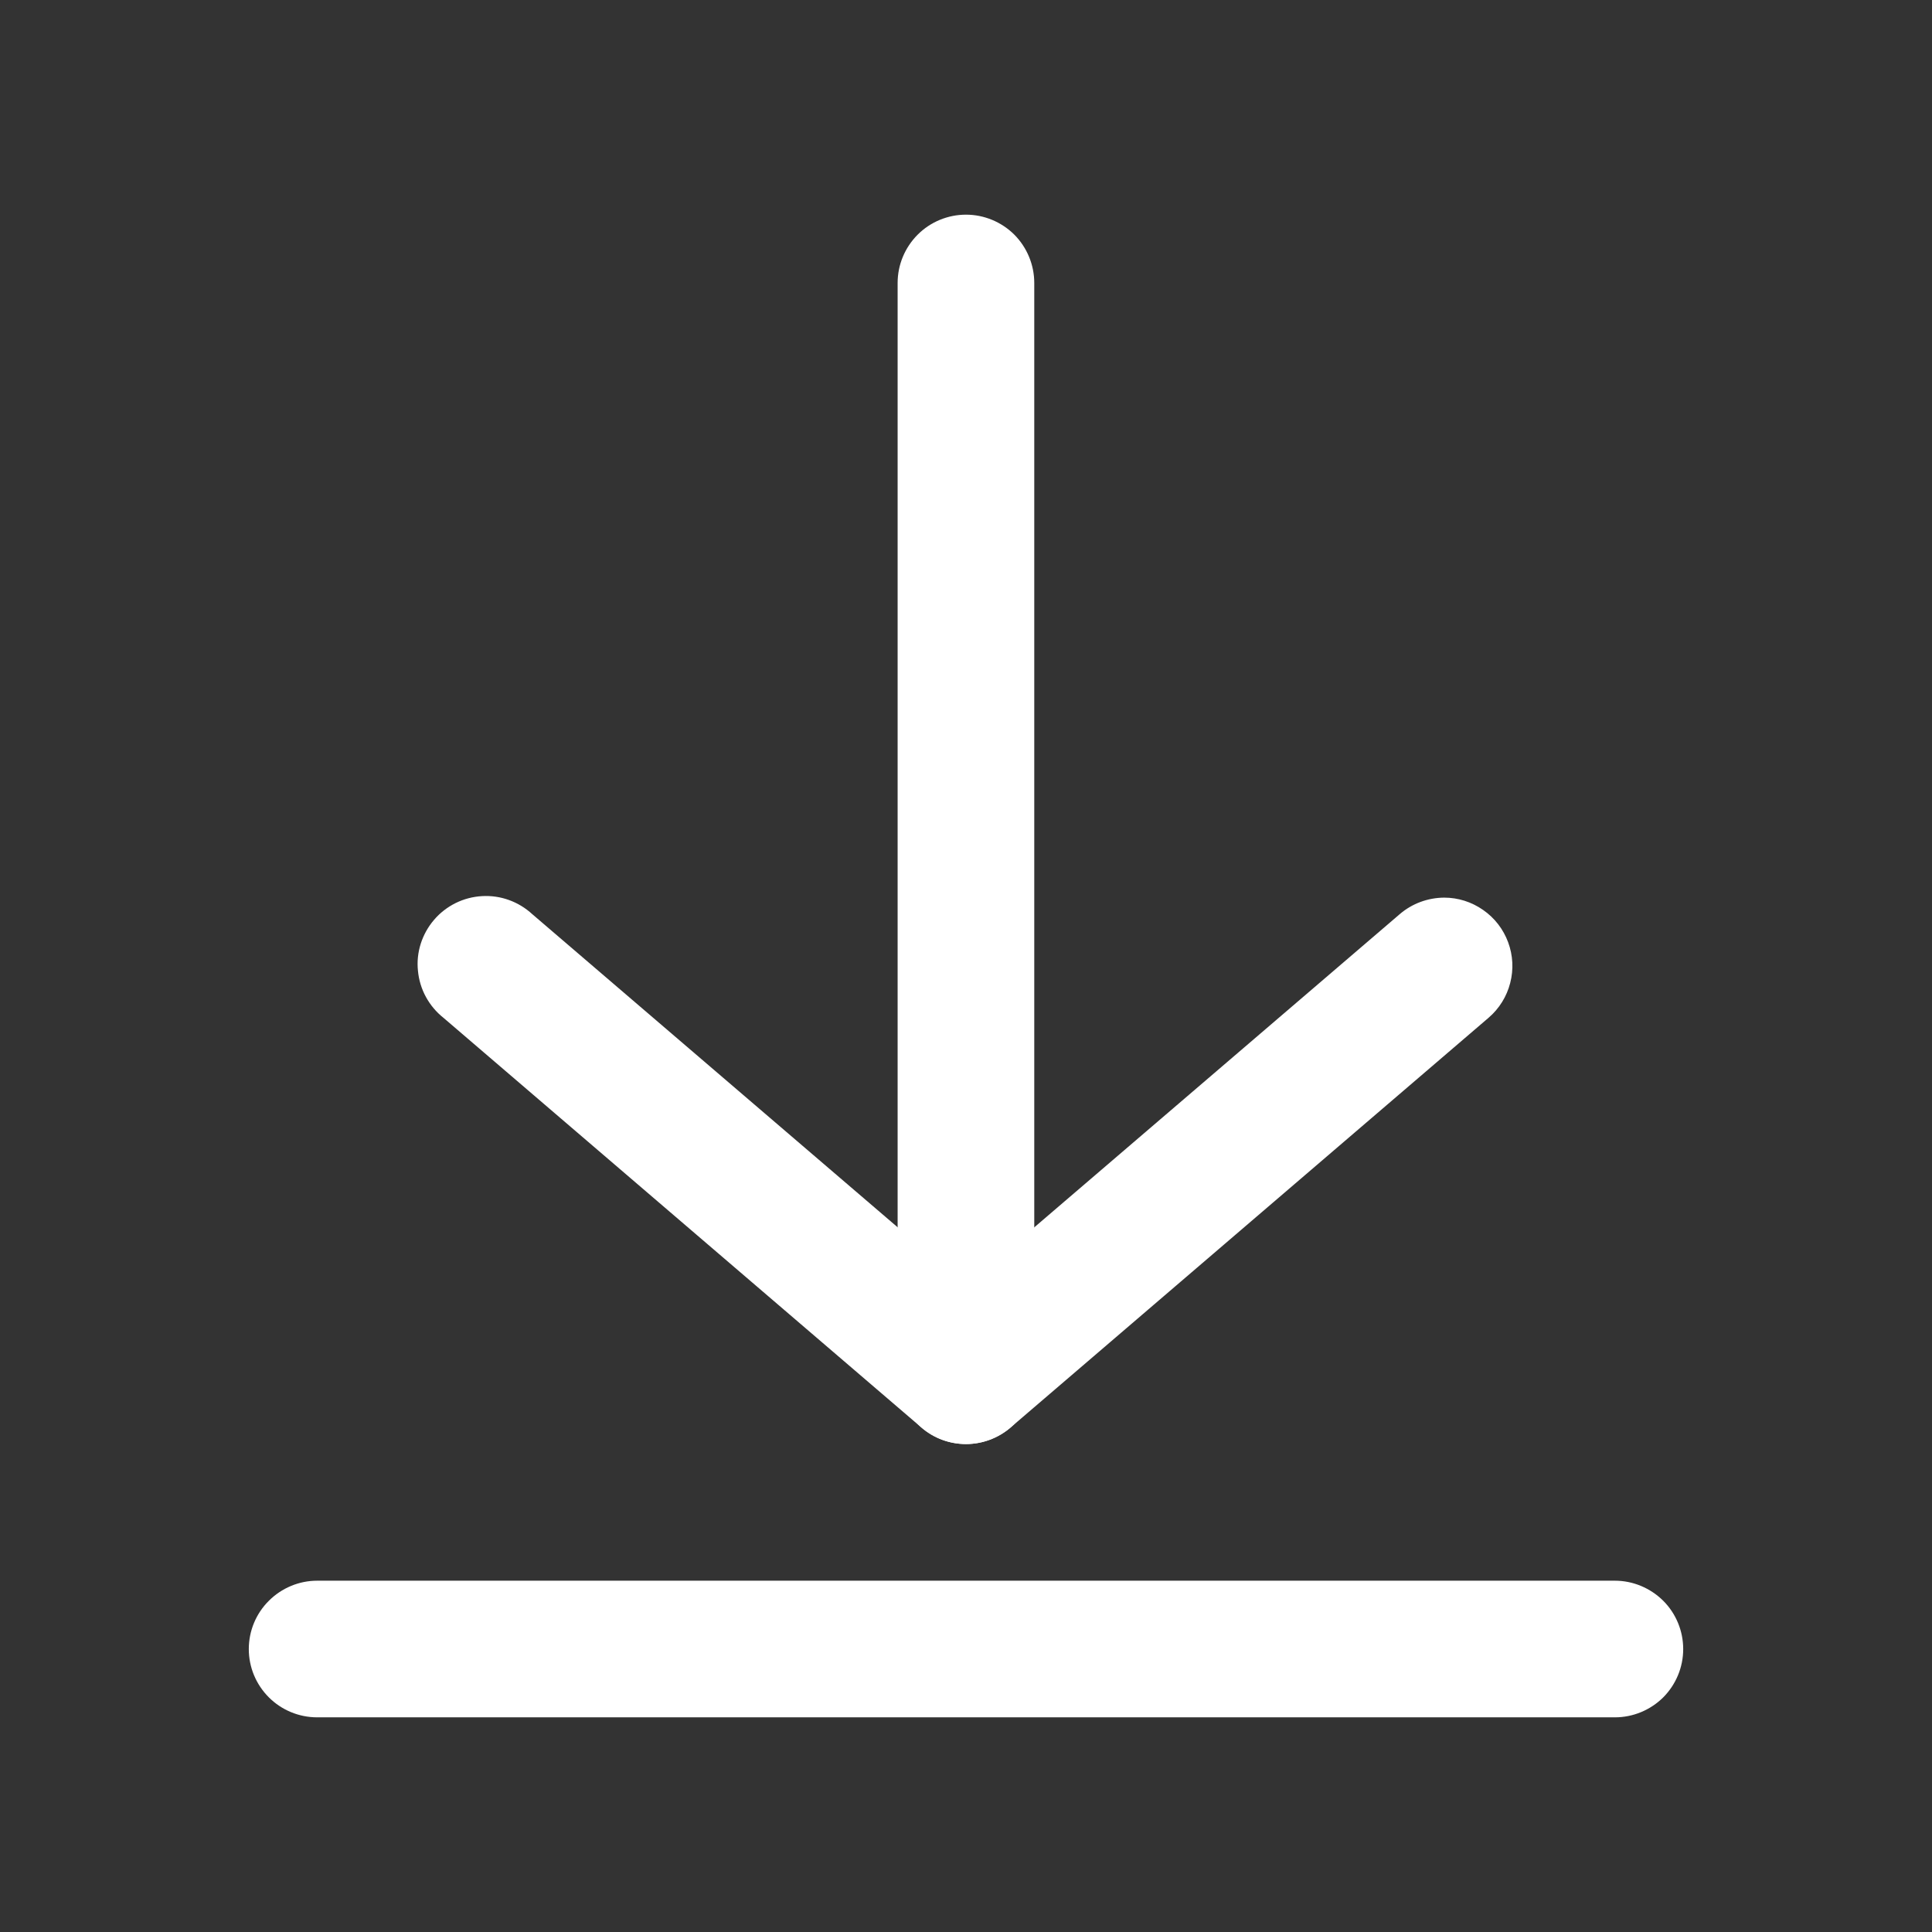
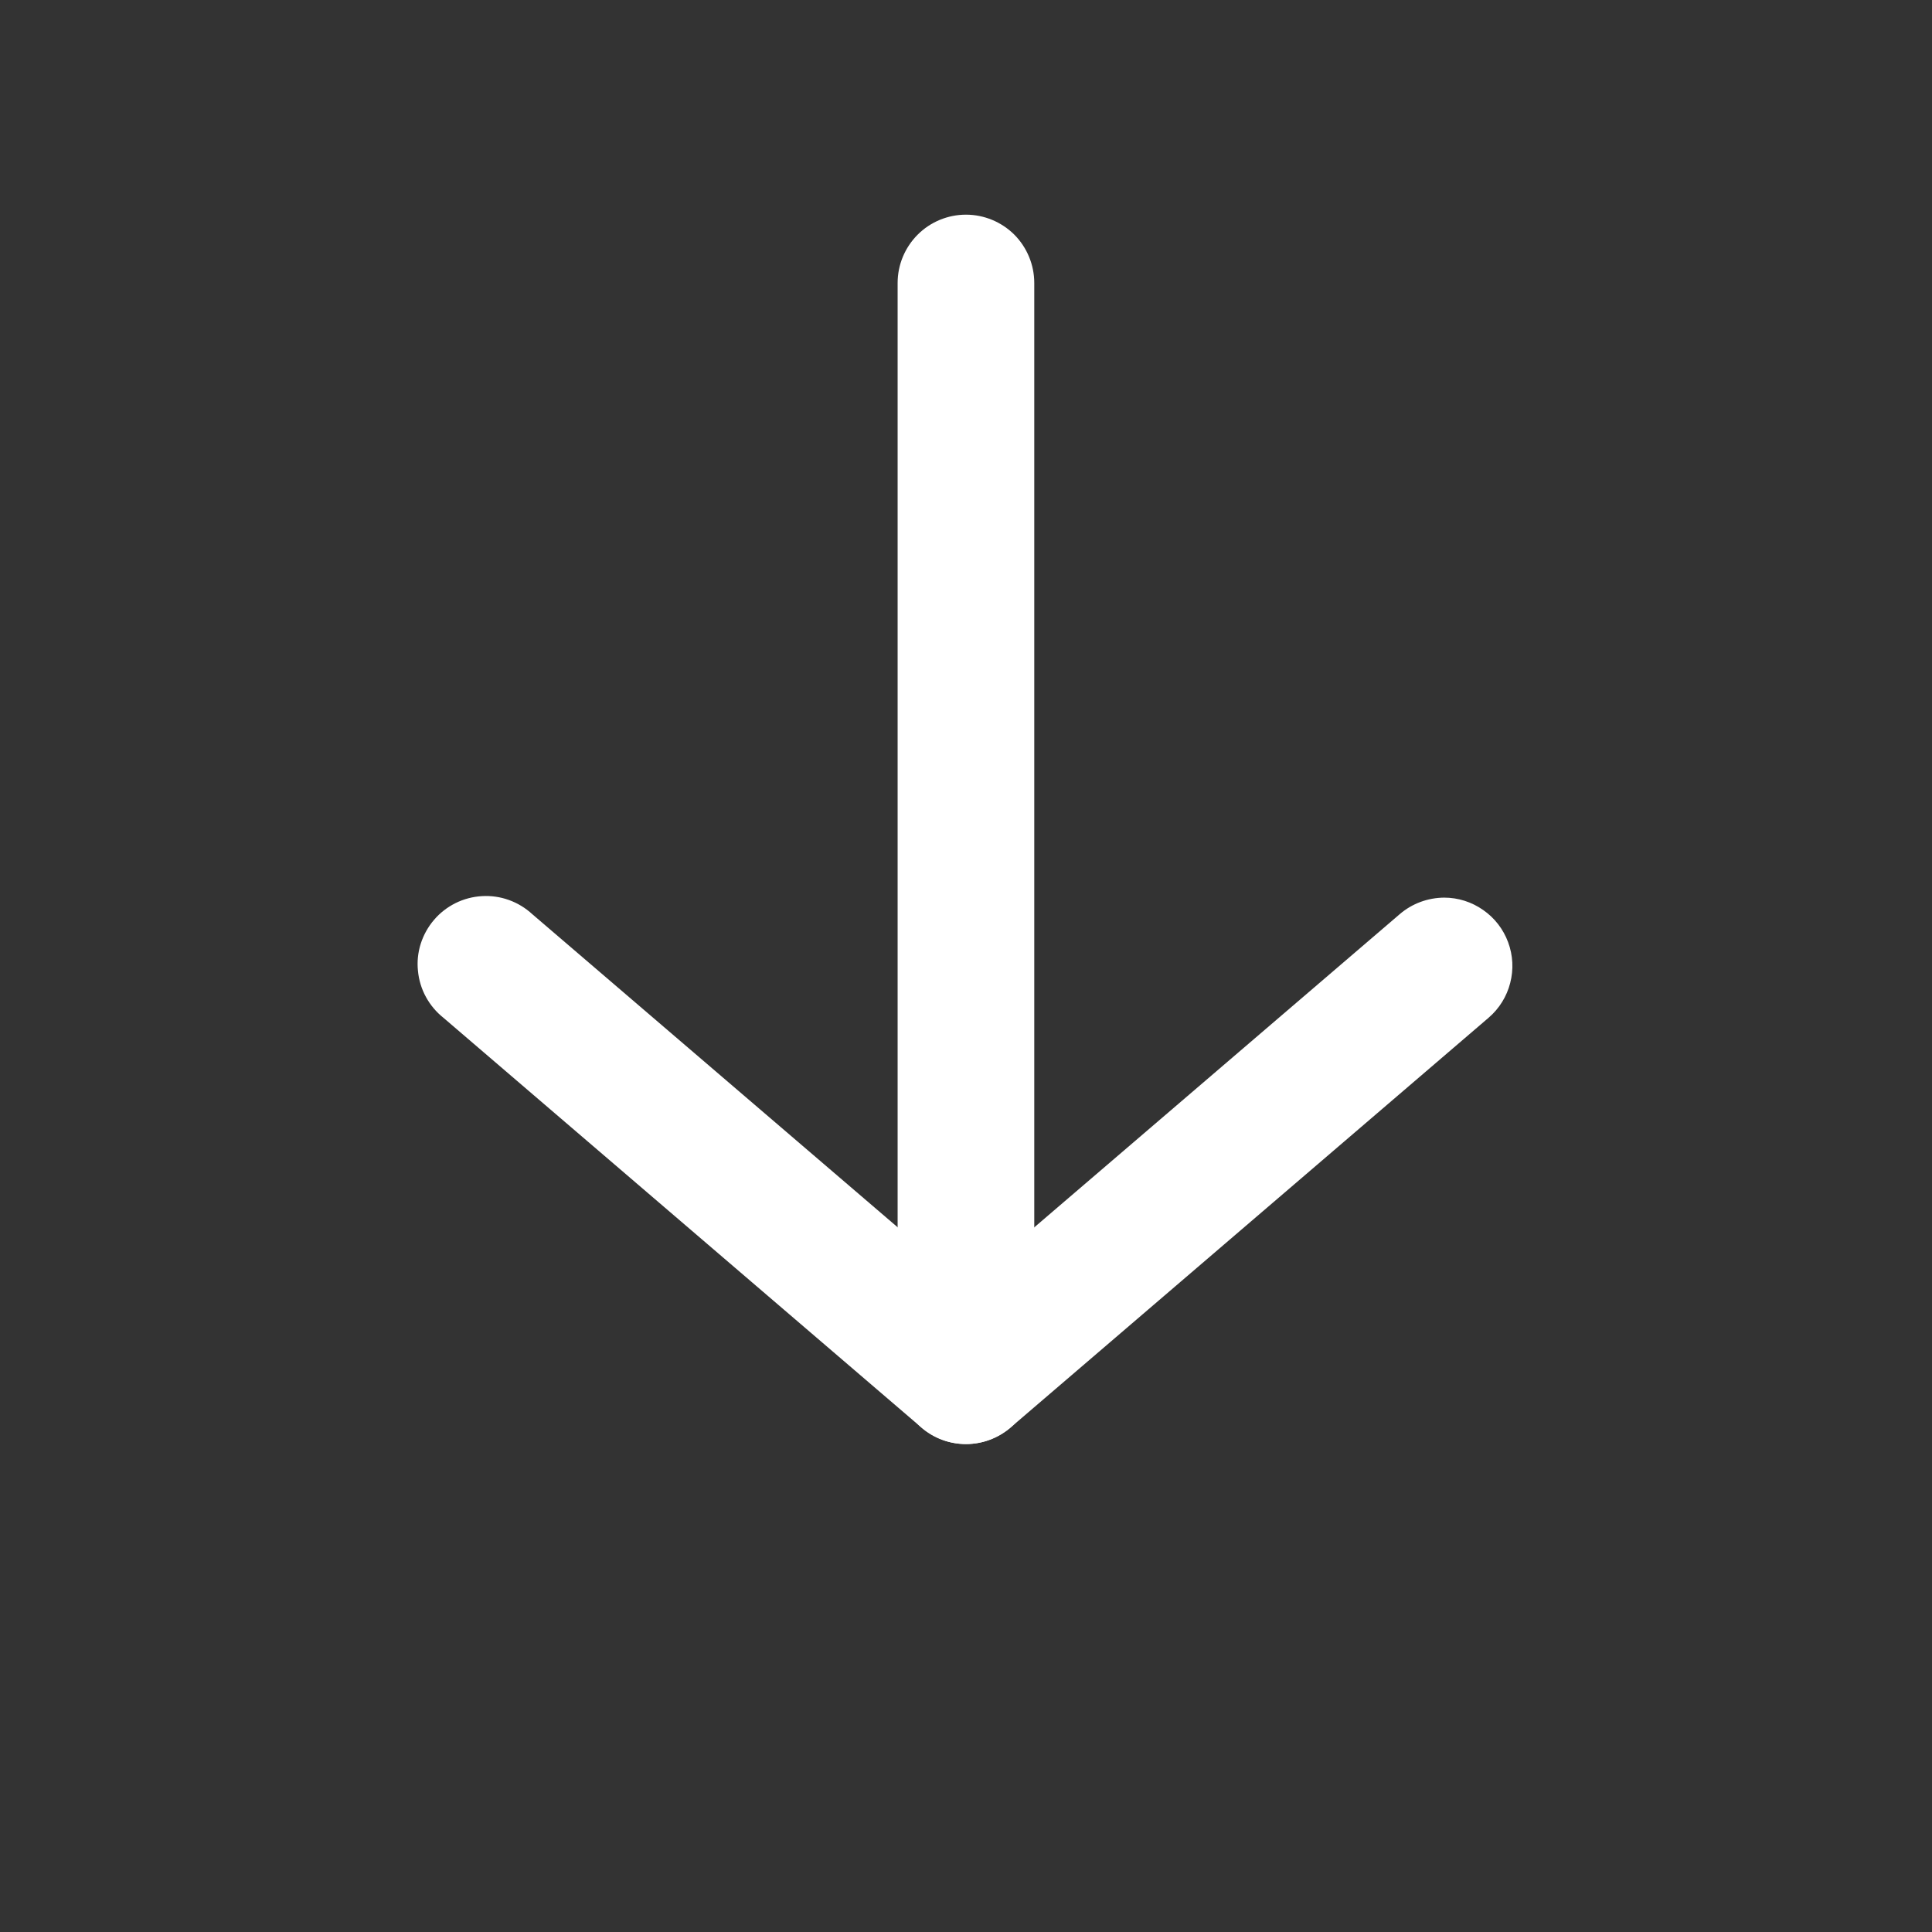
<svg xmlns="http://www.w3.org/2000/svg" width="18" height="18" viewBox="0 0 18 18" fill="none">
  <rect x="0" y="0" width="18" height="18" fill="#333333" stroke="none" />
-   <path d="M2.955 16C2.786 16 2.624 15.933 2.505 15.814C2.385 15.694 2.318 15.533 2.318 15.364C2.318 15.195 2.385 15.033 2.505 14.914C2.624 14.795 2.786 14.727 2.955 14.727H15.046C15.214 14.727 15.376 14.795 15.496 14.914C15.615 15.033 15.682 15.195 15.682 15.364C15.682 15.533 15.615 15.694 15.496 15.814C15.376 15.933 15.214 16 15.046 16H2.955Z" fill="white" />
  <path d="M9 13.454C8.831 13.454 8.669 13.387 8.55 13.268C8.43 13.149 8.363 12.987 8.363 12.818V2.636C8.363 2.468 8.43 2.306 8.55 2.186C8.669 2.067 8.831 2 9 2C9.168 2 9.33 2.067 9.45 2.186C9.569 2.306 9.636 2.468 9.636 2.636V12.818C9.636 12.987 9.569 13.149 9.45 13.268C9.33 13.387 9.168 13.454 9 13.454Z" fill="white" />
  <path d="M9 13.454C8.848 13.454 8.701 13.4 8.586 13.301L4.132 9.483C4.064 9.429 4.009 9.363 3.968 9.288C3.927 9.213 3.902 9.13 3.894 9.045C3.885 8.96 3.894 8.874 3.92 8.792C3.946 8.711 3.988 8.635 4.044 8.57C4.099 8.505 4.168 8.452 4.244 8.414C4.321 8.376 4.404 8.354 4.49 8.349C4.575 8.344 4.661 8.356 4.741 8.385C4.822 8.414 4.896 8.459 4.959 8.517L9 11.98L13.041 8.517C13.156 8.418 13.303 8.364 13.455 8.363C13.585 8.363 13.711 8.403 13.818 8.478C13.925 8.552 14.006 8.657 14.051 8.779C14.096 8.9 14.103 9.033 14.07 9.159C14.038 9.284 13.968 9.397 13.869 9.482L9.415 13.3C9.299 13.399 9.152 13.454 9 13.454Z" fill="white" />
</svg>